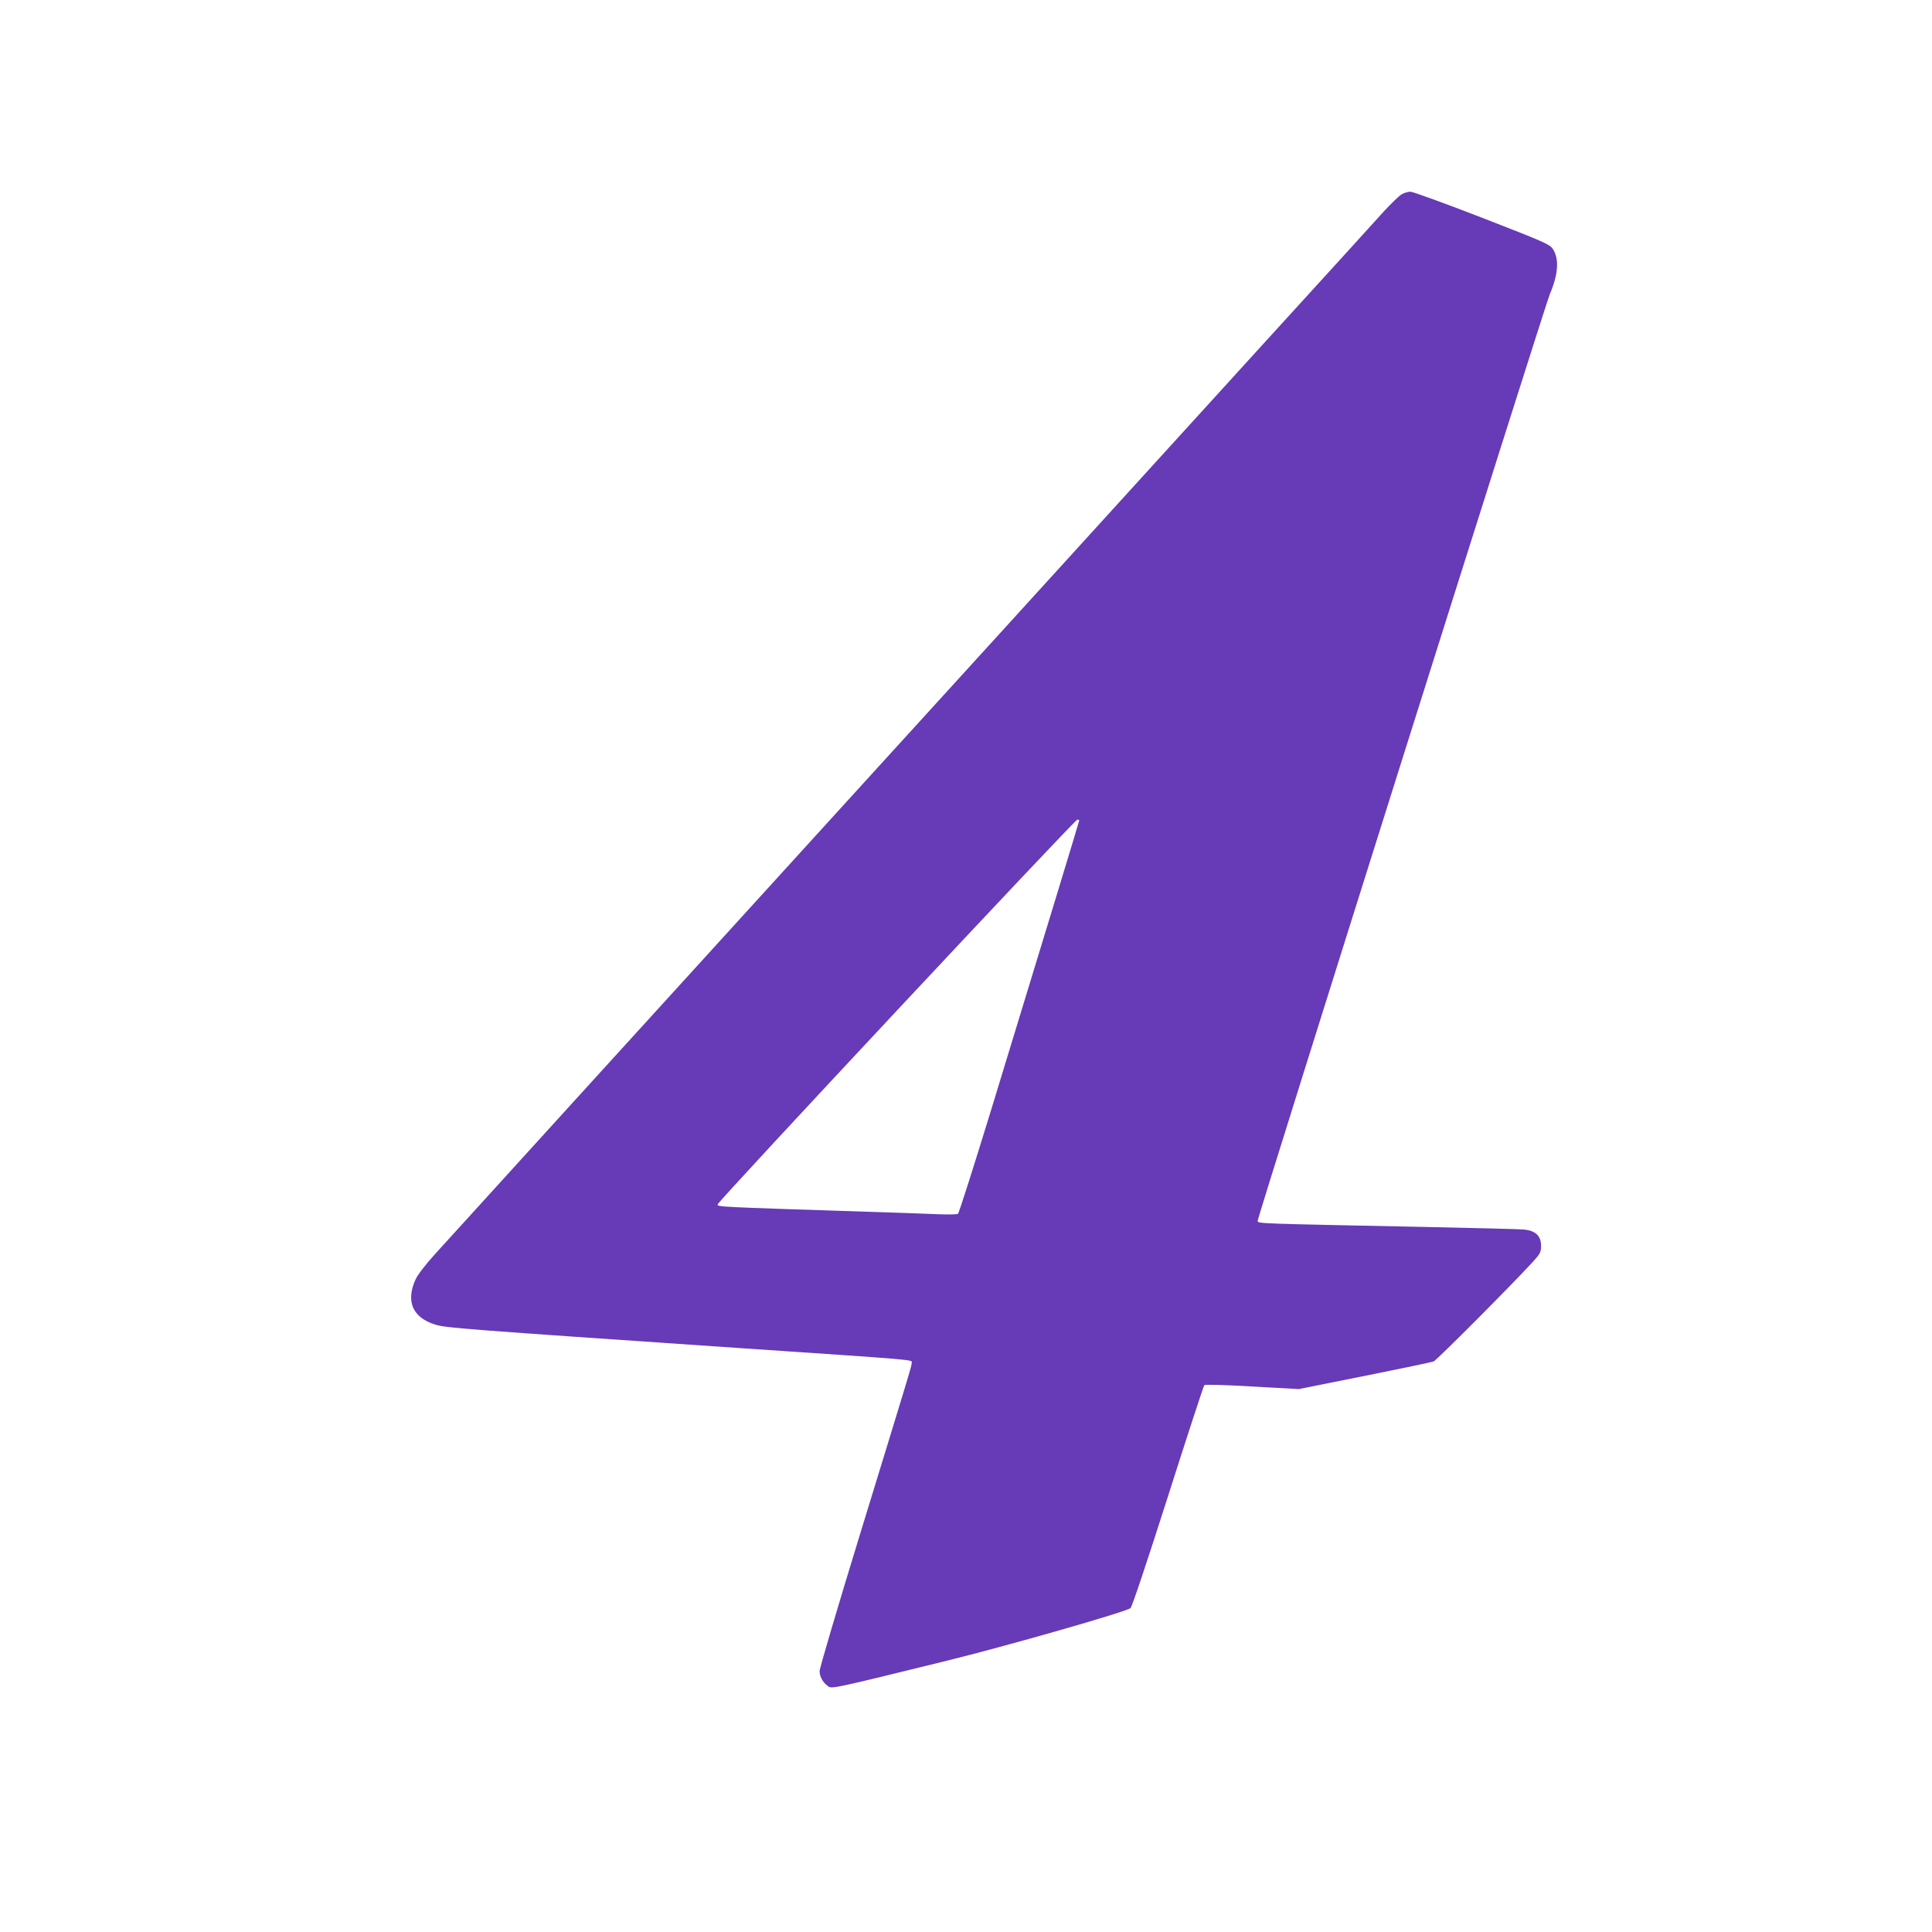
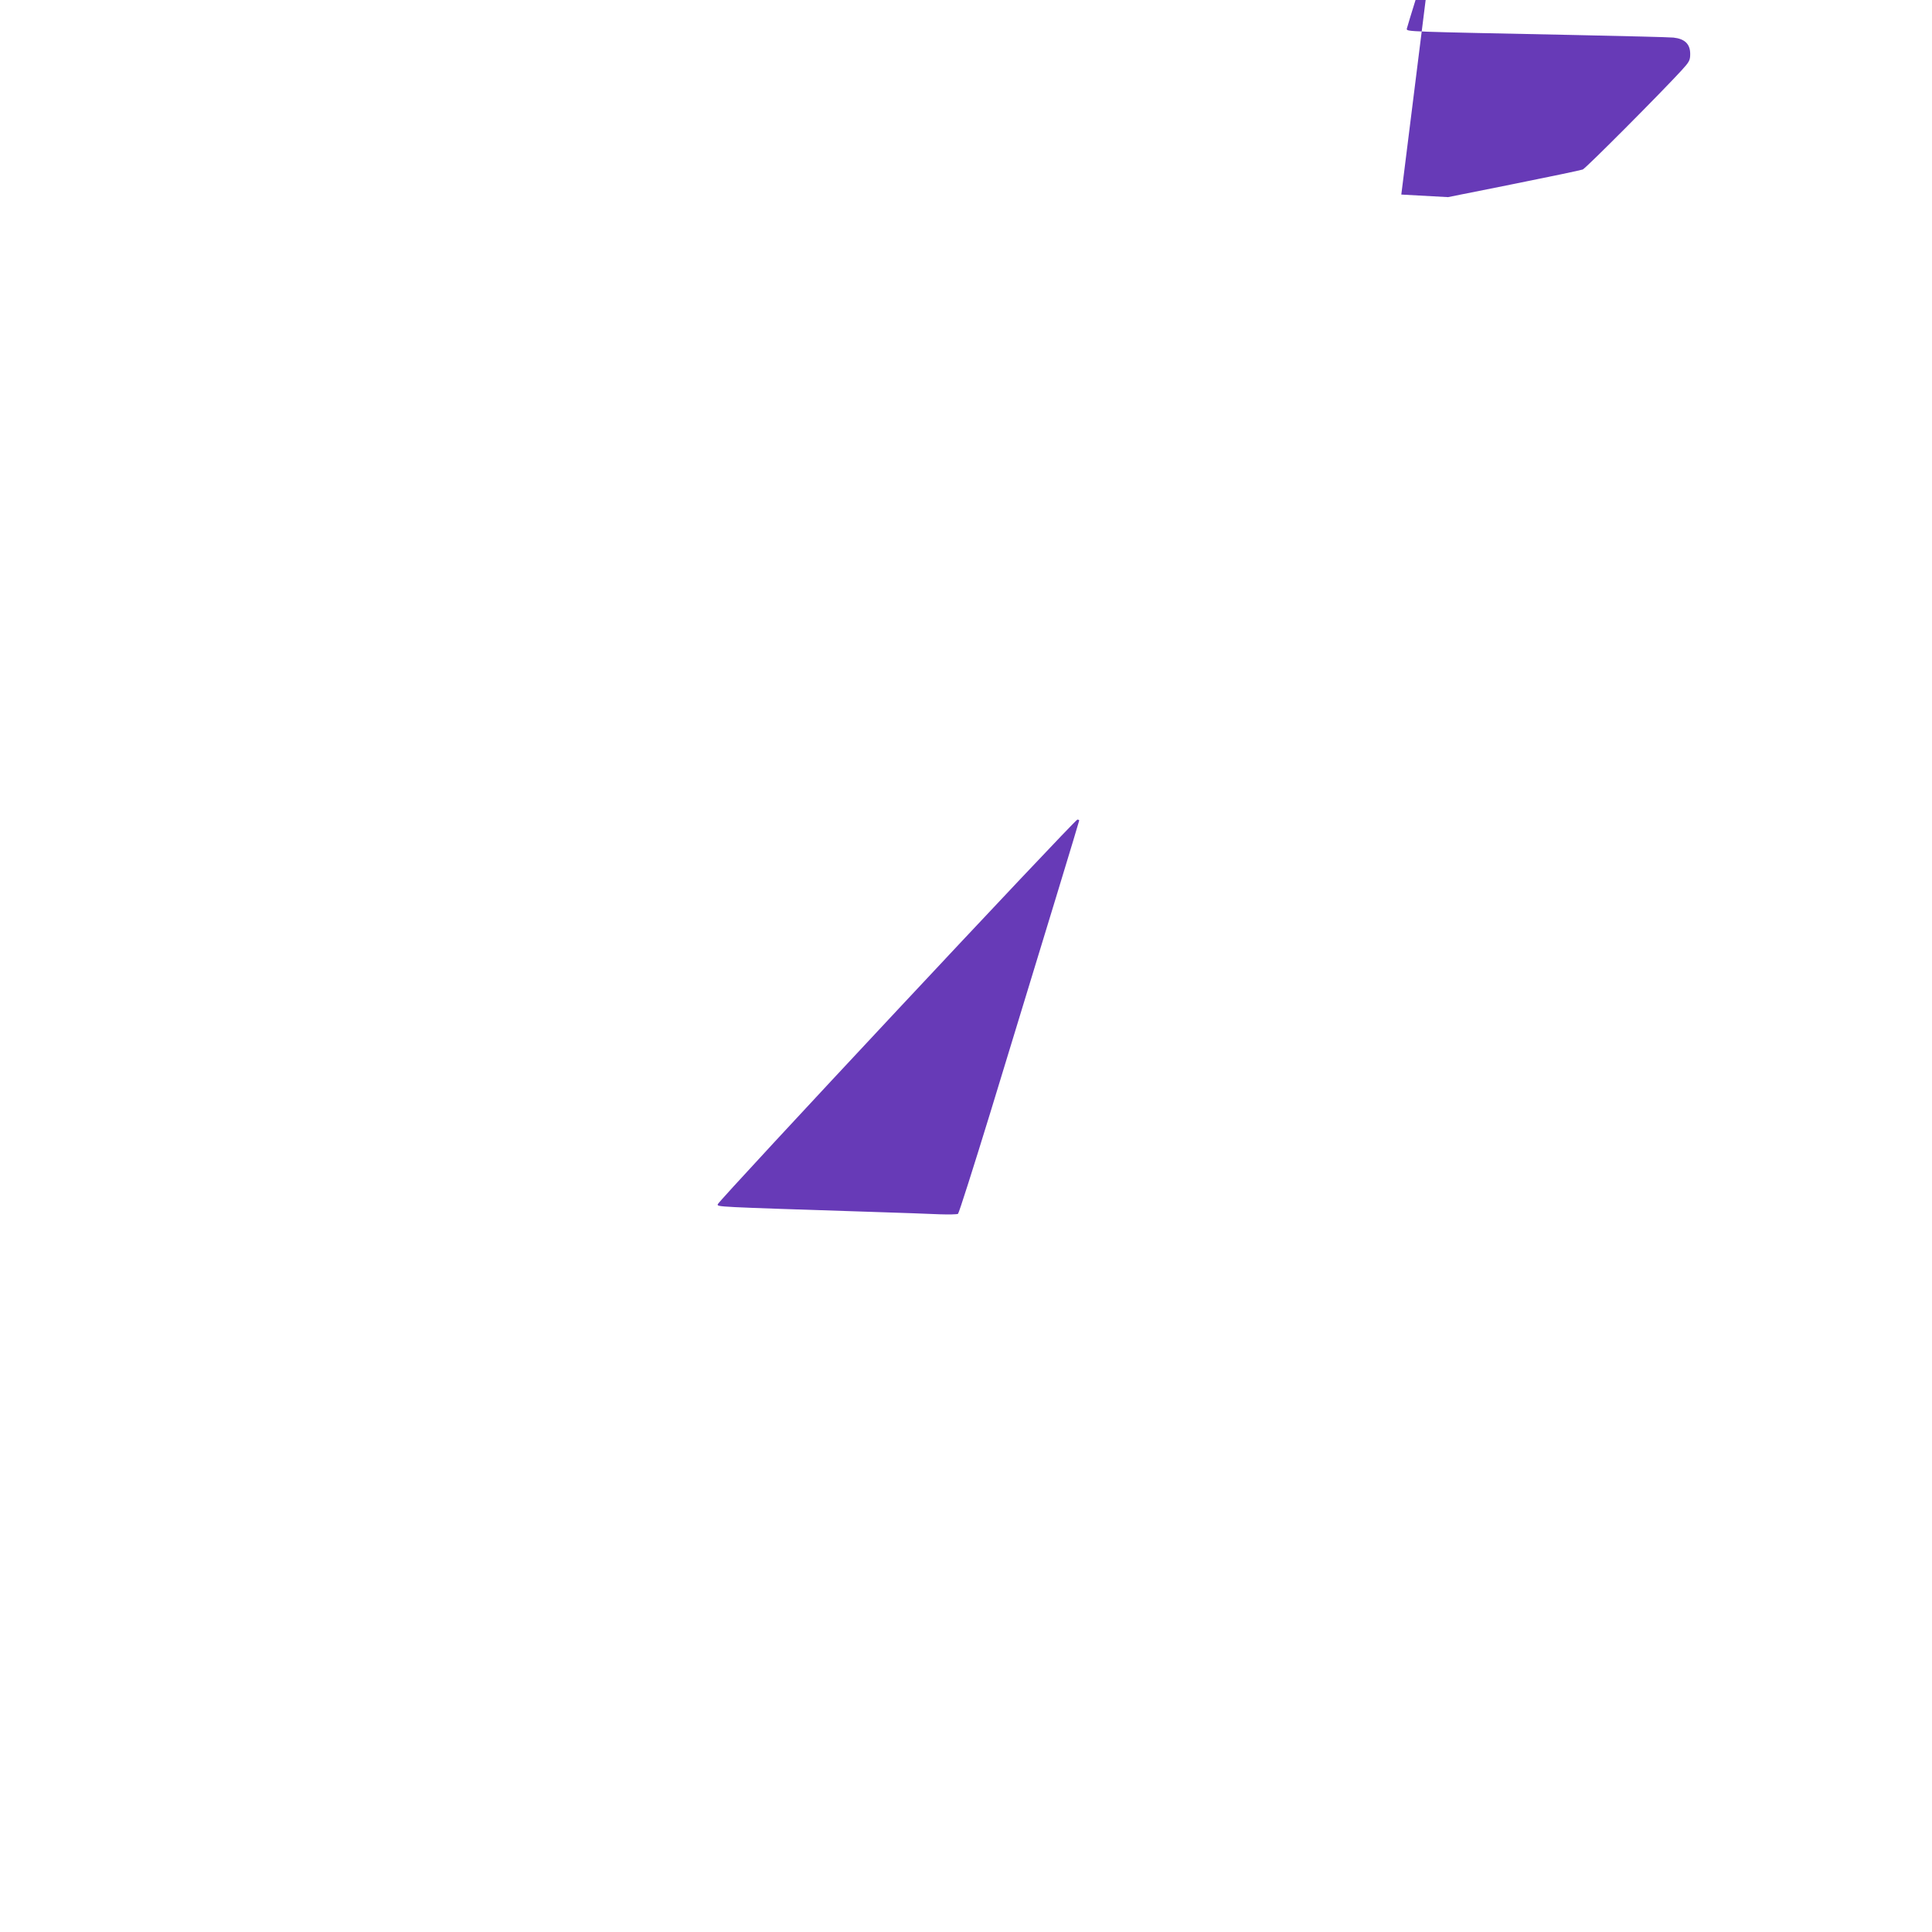
<svg xmlns="http://www.w3.org/2000/svg" version="1.0" width="1280pt" height="1280pt" viewBox="0 0 1280 1280" preserveAspectRatio="xMidYMid meet">
  <g transform="translate(0,1280) scale(0.1,-0.1)" fill="#673ab7" stroke="none">
-     <path d="M9284 11511 c-16 -10 -69 -61 -116 -112 -47 -52 -157 -173 -244 -269 -88 -96 -364 -400 -615 -675 -250 -275 -1028 -1130 -1729 -1900 -701 -770 -1410 -1548 -1575 -1730 -401 -440 -1993 -2190 -2124 -2335 -62 -68 -114 -136 -128 -167 -66 -145 -19 -253 131 -299 73 -22 166 -29 1996 -154 1242 -84 1160 -77 1160 -100 0 -21 -6 -39 -341 -1131 -148 -482 -269 -892 -269 -911 0 -33 20 -72 50 -95 30 -24 -2 -31 780 161 404 99 1208 329 1230 352 11 11 110 308 249 743 127 399 235 729 240 734 5 5 136 2 317 -9 l309 -17 435 87 c239 48 445 91 458 96 22 9 524 514 655 657 52 57 57 67 57 109 0 65 -36 100 -111 108 -30 3 -324 10 -654 17 -1124 23 -1109 22 -1113 40 -3 16 1903 6063 1936 6140 57 134 63 235 19 301 -21 30 -58 46 -467 205 -245 95 -458 172 -475 173 -16 0 -44 -8 -61 -19z m-2134 -4147 c0 -6 -212 -702 -587 -1929 -113 -368 -210 -673 -216 -677 -7 -4 -61 -5 -122 -3 -60 3 -263 10 -450 16 -1051 34 -1020 33 -1020 50 0 19 2365 2548 2383 2549 6 0 12 -3 12 -6z" />
+     <path d="M9284 11511 l309 -17 435 87 c239 48 445 91 458 96 22 9 524 514 655 657 52 57 57 67 57 109 0 65 -36 100 -111 108 -30 3 -324 10 -654 17 -1124 23 -1109 22 -1113 40 -3 16 1903 6063 1936 6140 57 134 63 235 19 301 -21 30 -58 46 -467 205 -245 95 -458 172 -475 173 -16 0 -44 -8 -61 -19z m-2134 -4147 c0 -6 -212 -702 -587 -1929 -113 -368 -210 -673 -216 -677 -7 -4 -61 -5 -122 -3 -60 3 -263 10 -450 16 -1051 34 -1020 33 -1020 50 0 19 2365 2548 2383 2549 6 0 12 -3 12 -6z" />
  </g>
</svg>